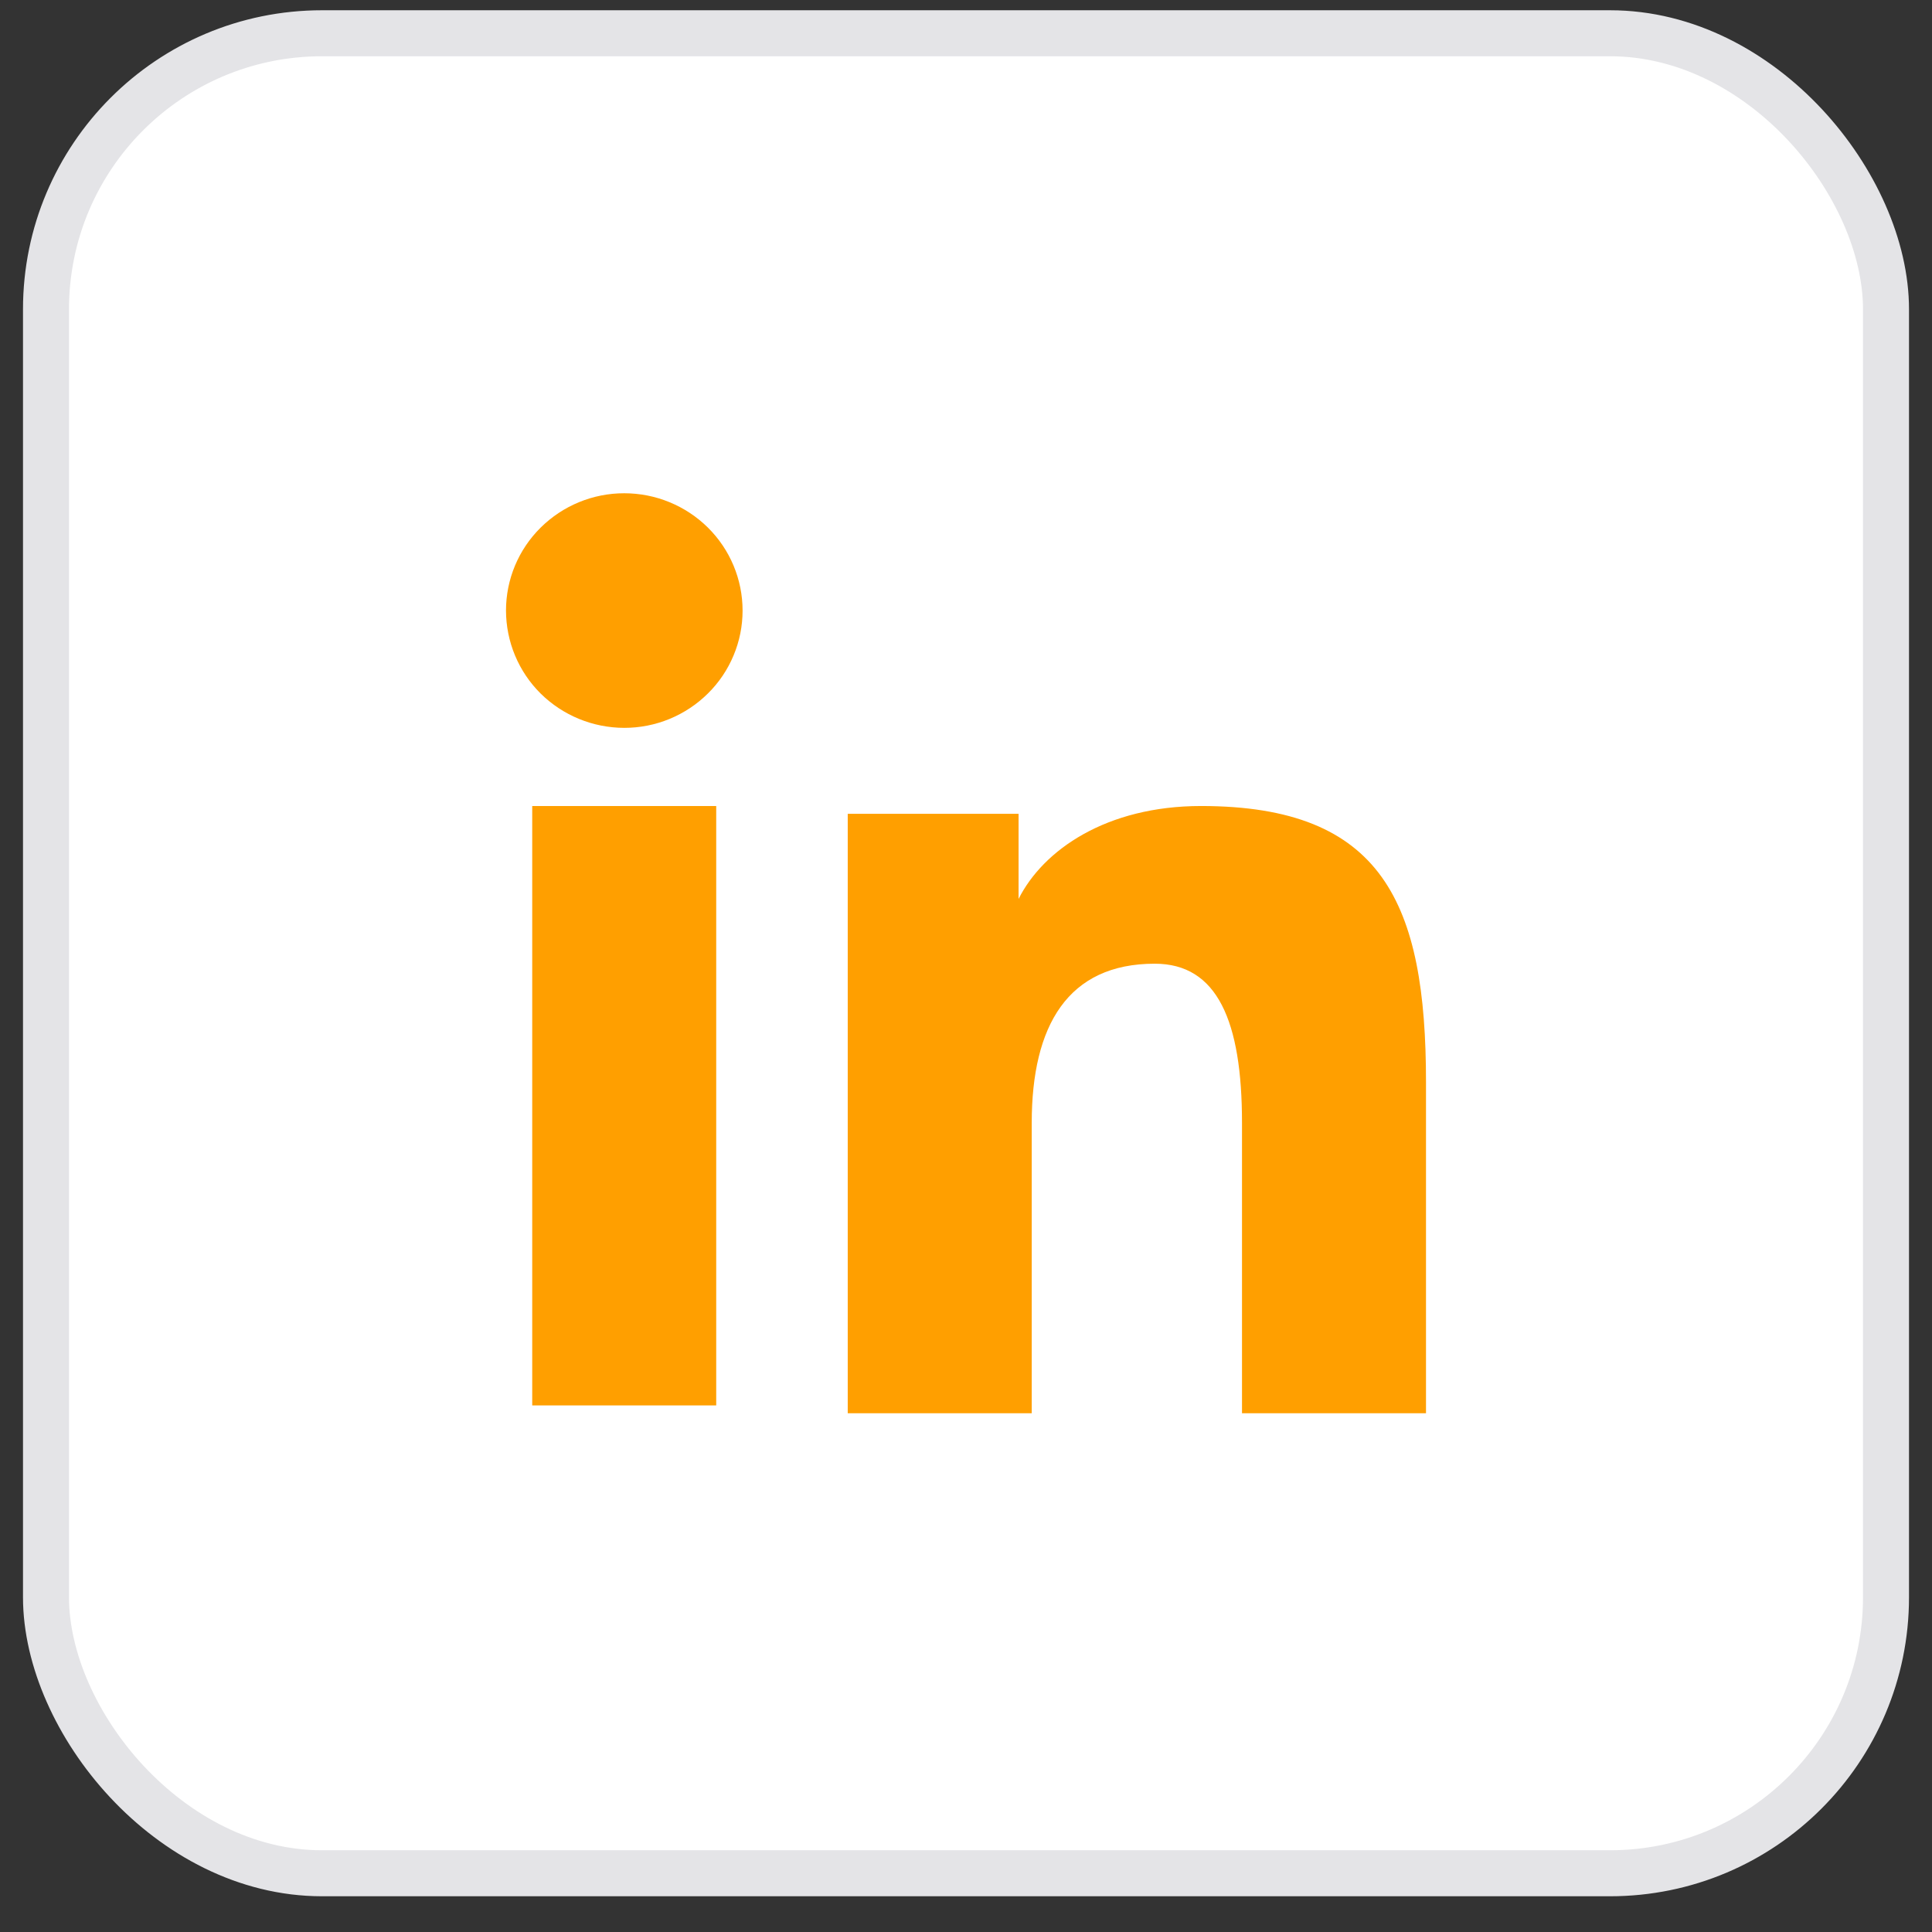
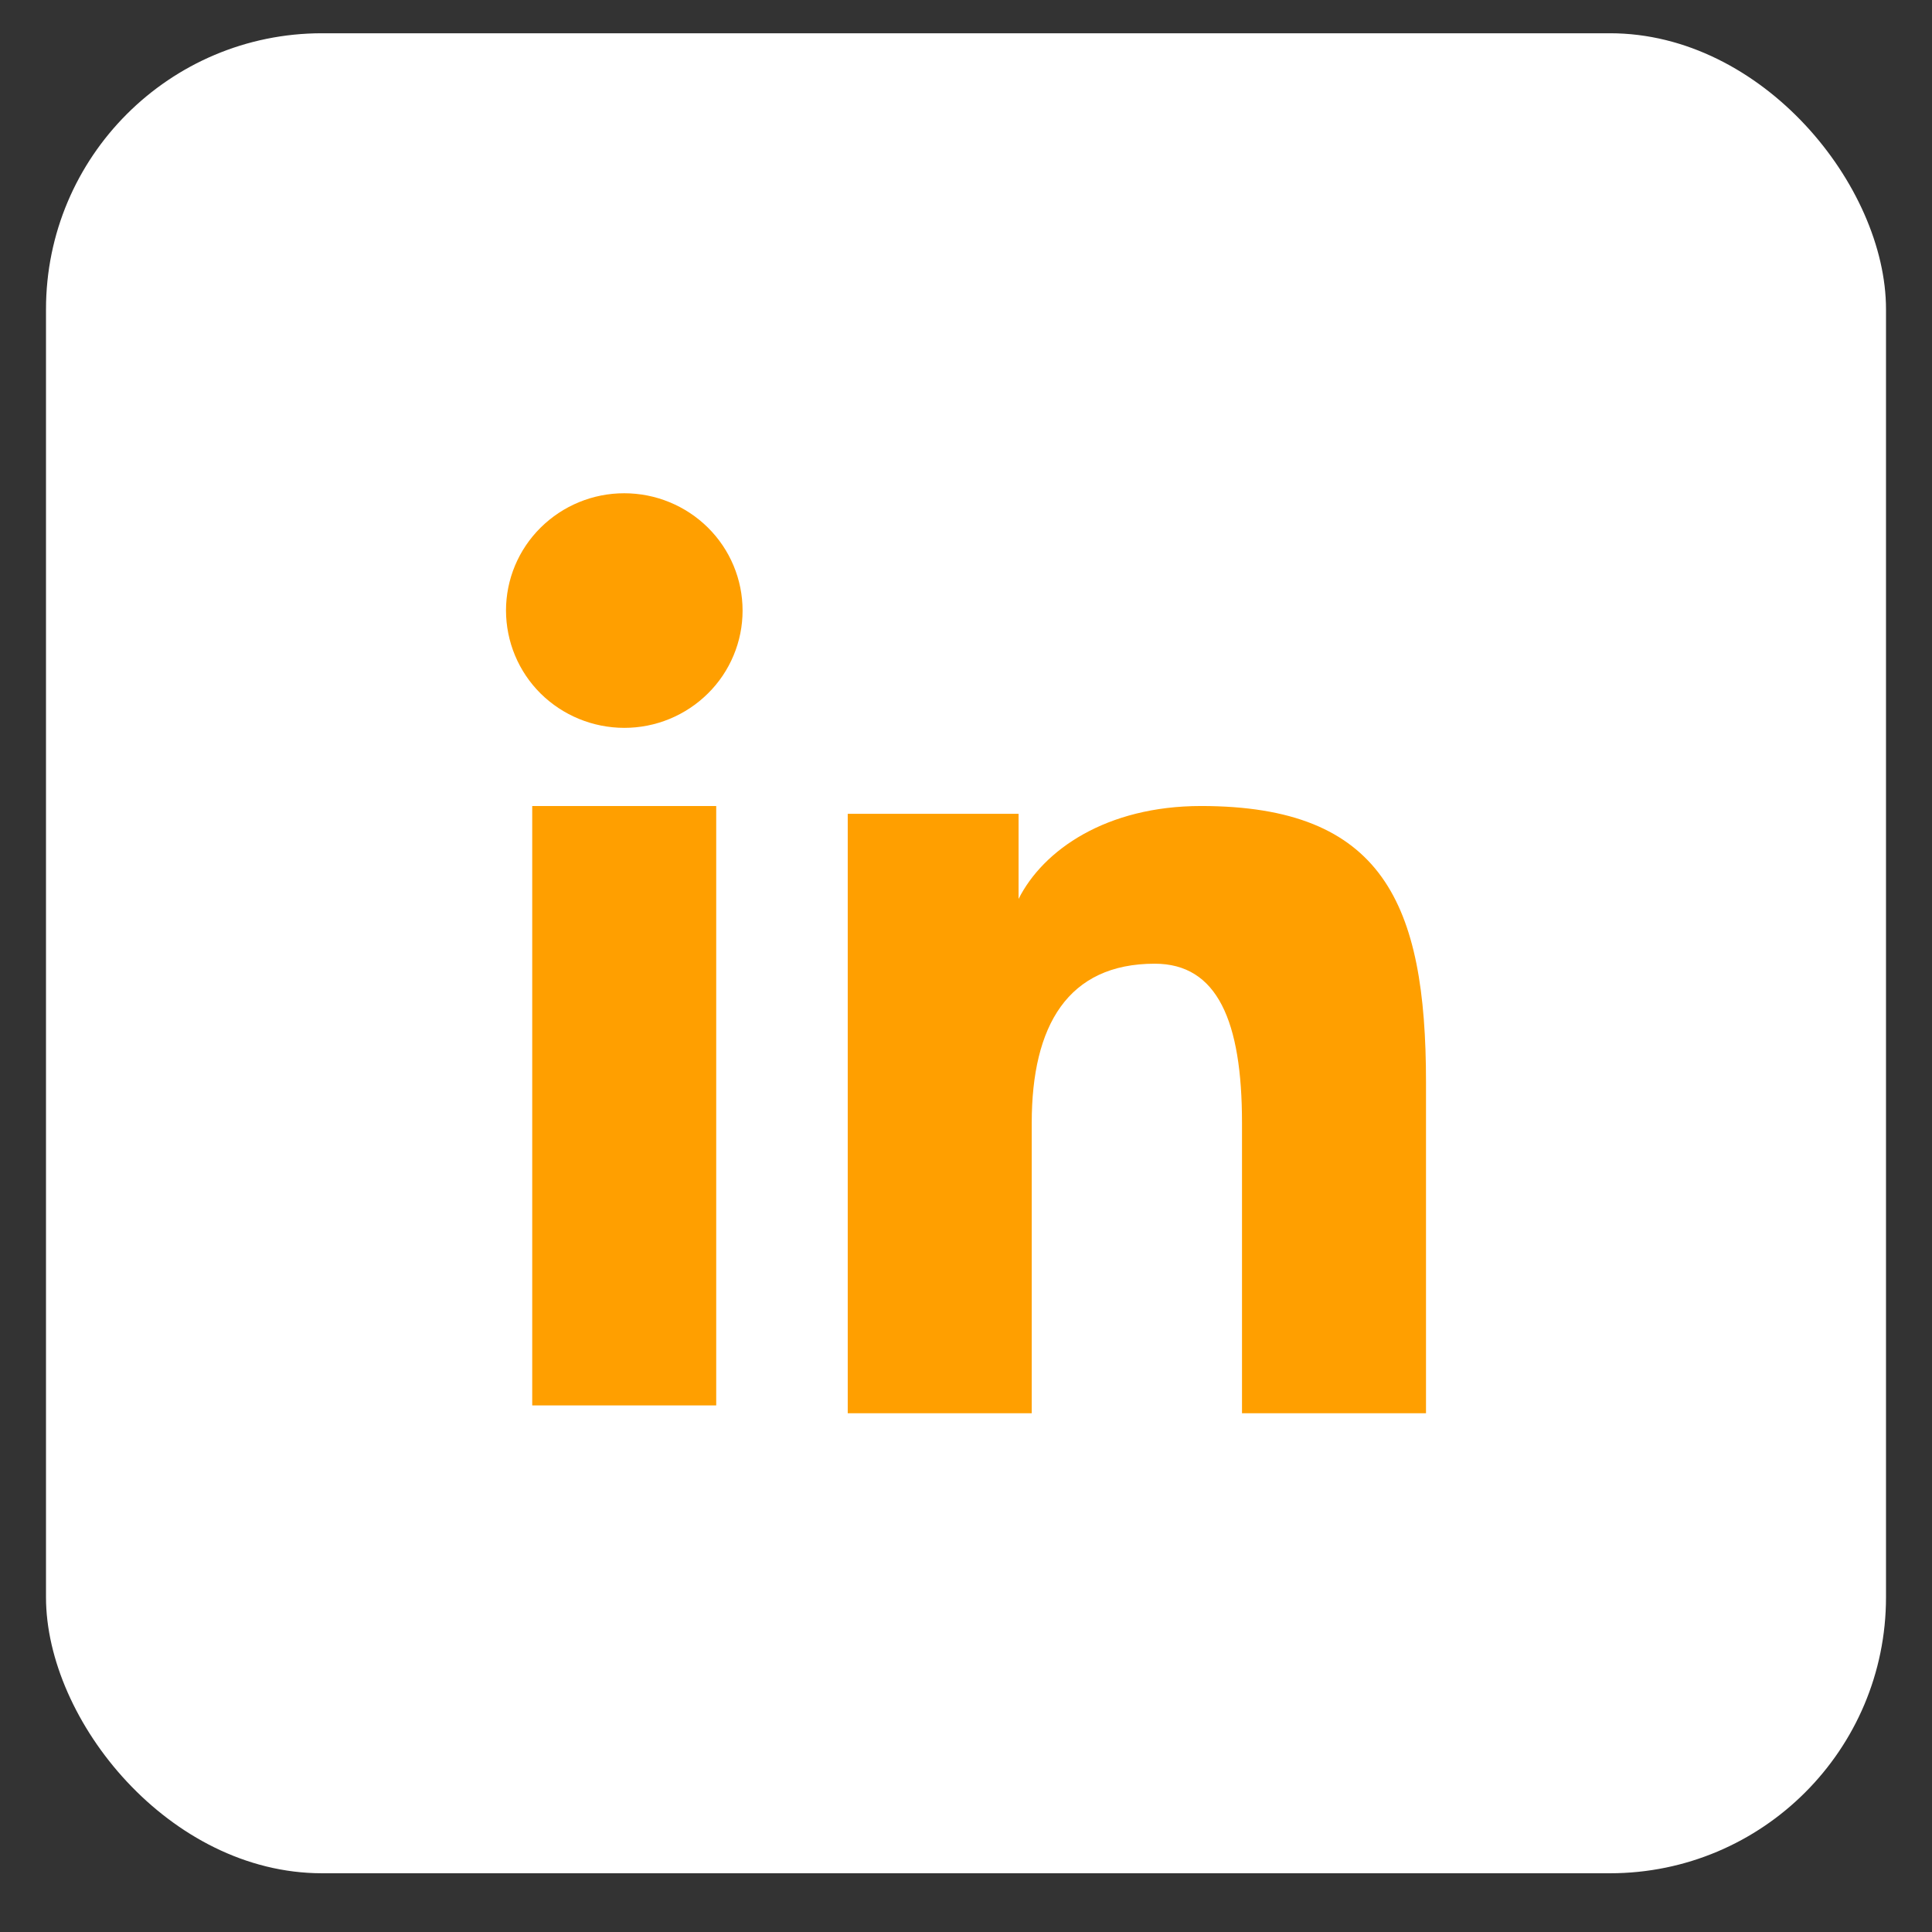
<svg xmlns="http://www.w3.org/2000/svg" width="42" height="42" viewBox="0 0 42 42" fill="none">
  <rect x="0" y="0" width="42" height="42" fill="#333333" stroke="none" />
  <rect x="1" y="0.723" width="40" height="40" rx="6" fill="white" />
-   <rect x="1" y="0.723" width="40" height="40" rx="6" stroke="#E4E4E7" />
  <path fill-rule="evenodd" clip-rule="evenodd" d="M18.429 17.692H22.143V19.542C22.678 18.478 24.05 17.522 26.111 17.522C30.062 17.522 31 19.64 31 23.526V30.723H27V24.411C27 22.198 26.465 20.95 25.103 20.95C23.214 20.95 22.429 22.295 22.429 24.41V30.723H18.429V17.692ZM11.57 30.553H15.57V17.522H11.57V30.553ZM16.143 13.273C16.143 13.608 16.077 13.94 15.947 14.249C15.818 14.559 15.629 14.839 15.39 15.075C14.906 15.555 14.252 15.824 13.57 15.823C12.889 15.822 12.236 15.554 11.752 15.076C11.514 14.839 11.325 14.559 11.196 14.249C11.067 13.94 11.001 13.608 11 13.273C11 12.596 11.27 11.948 11.753 11.47C12.237 10.991 12.89 10.722 13.571 10.723C14.253 10.723 14.907 10.992 15.39 11.47C15.872 11.948 16.143 12.596 16.143 13.273Z" fill="#FF9F00" />
</svg>